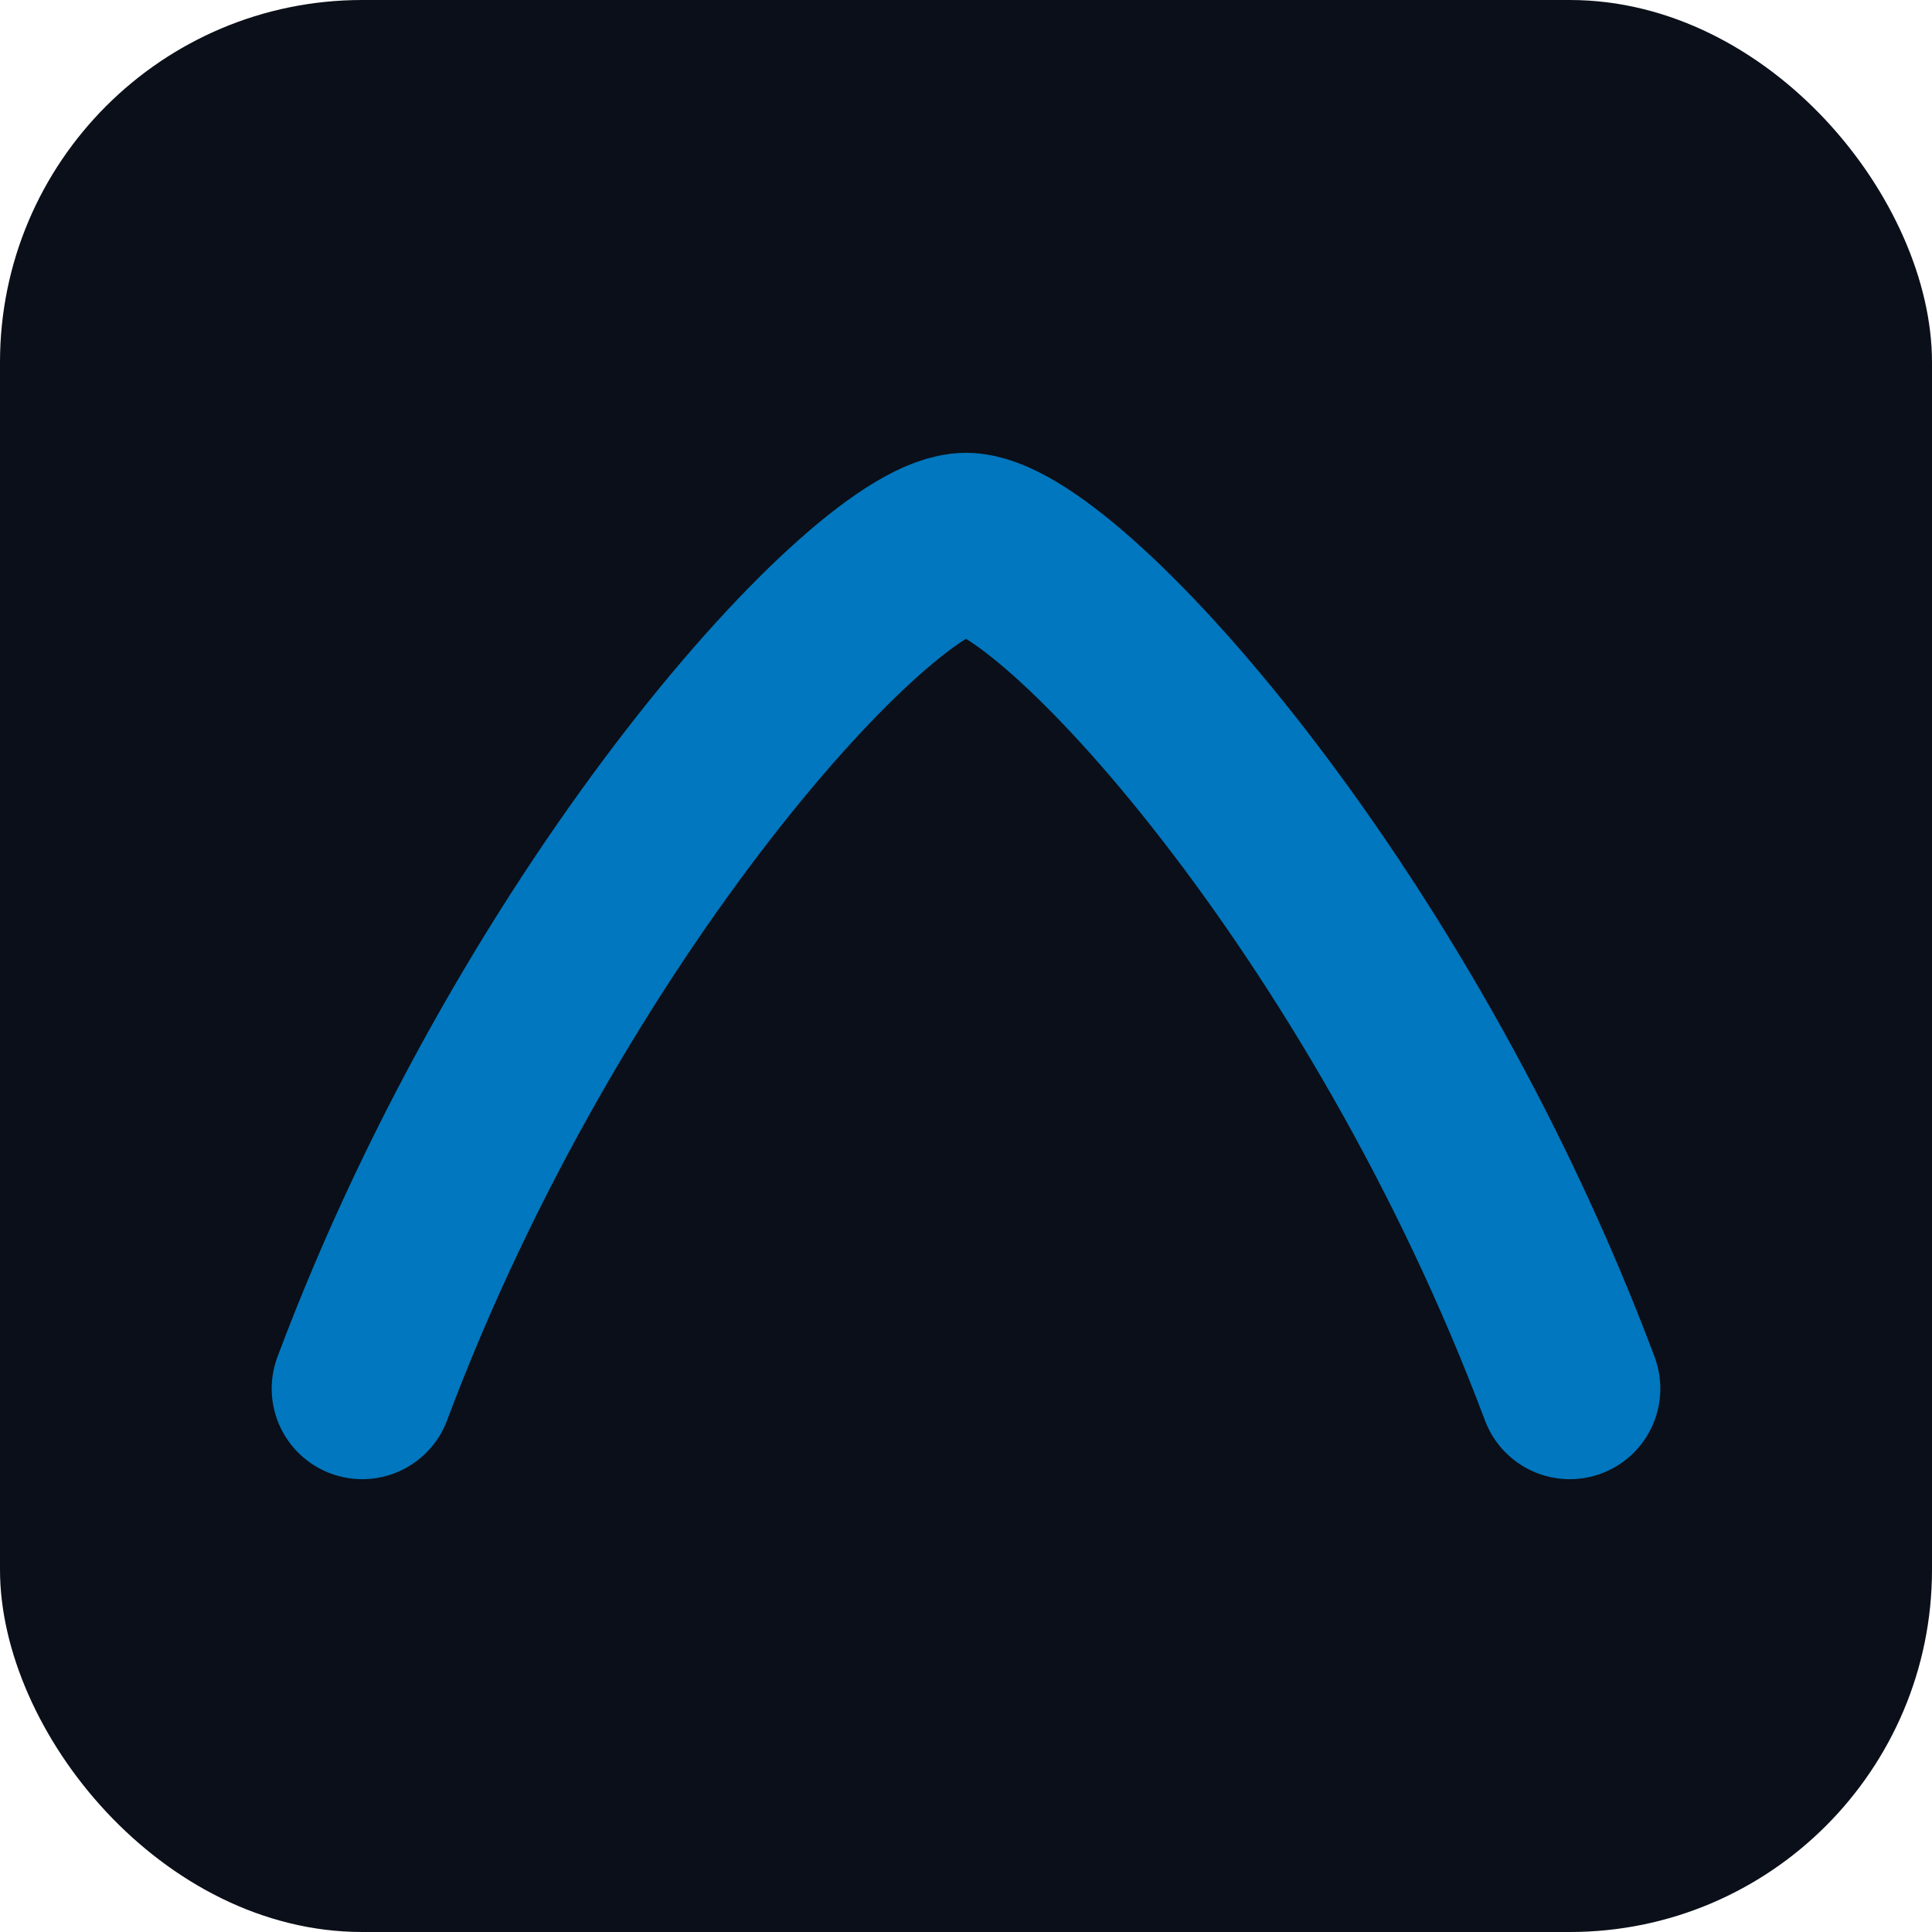
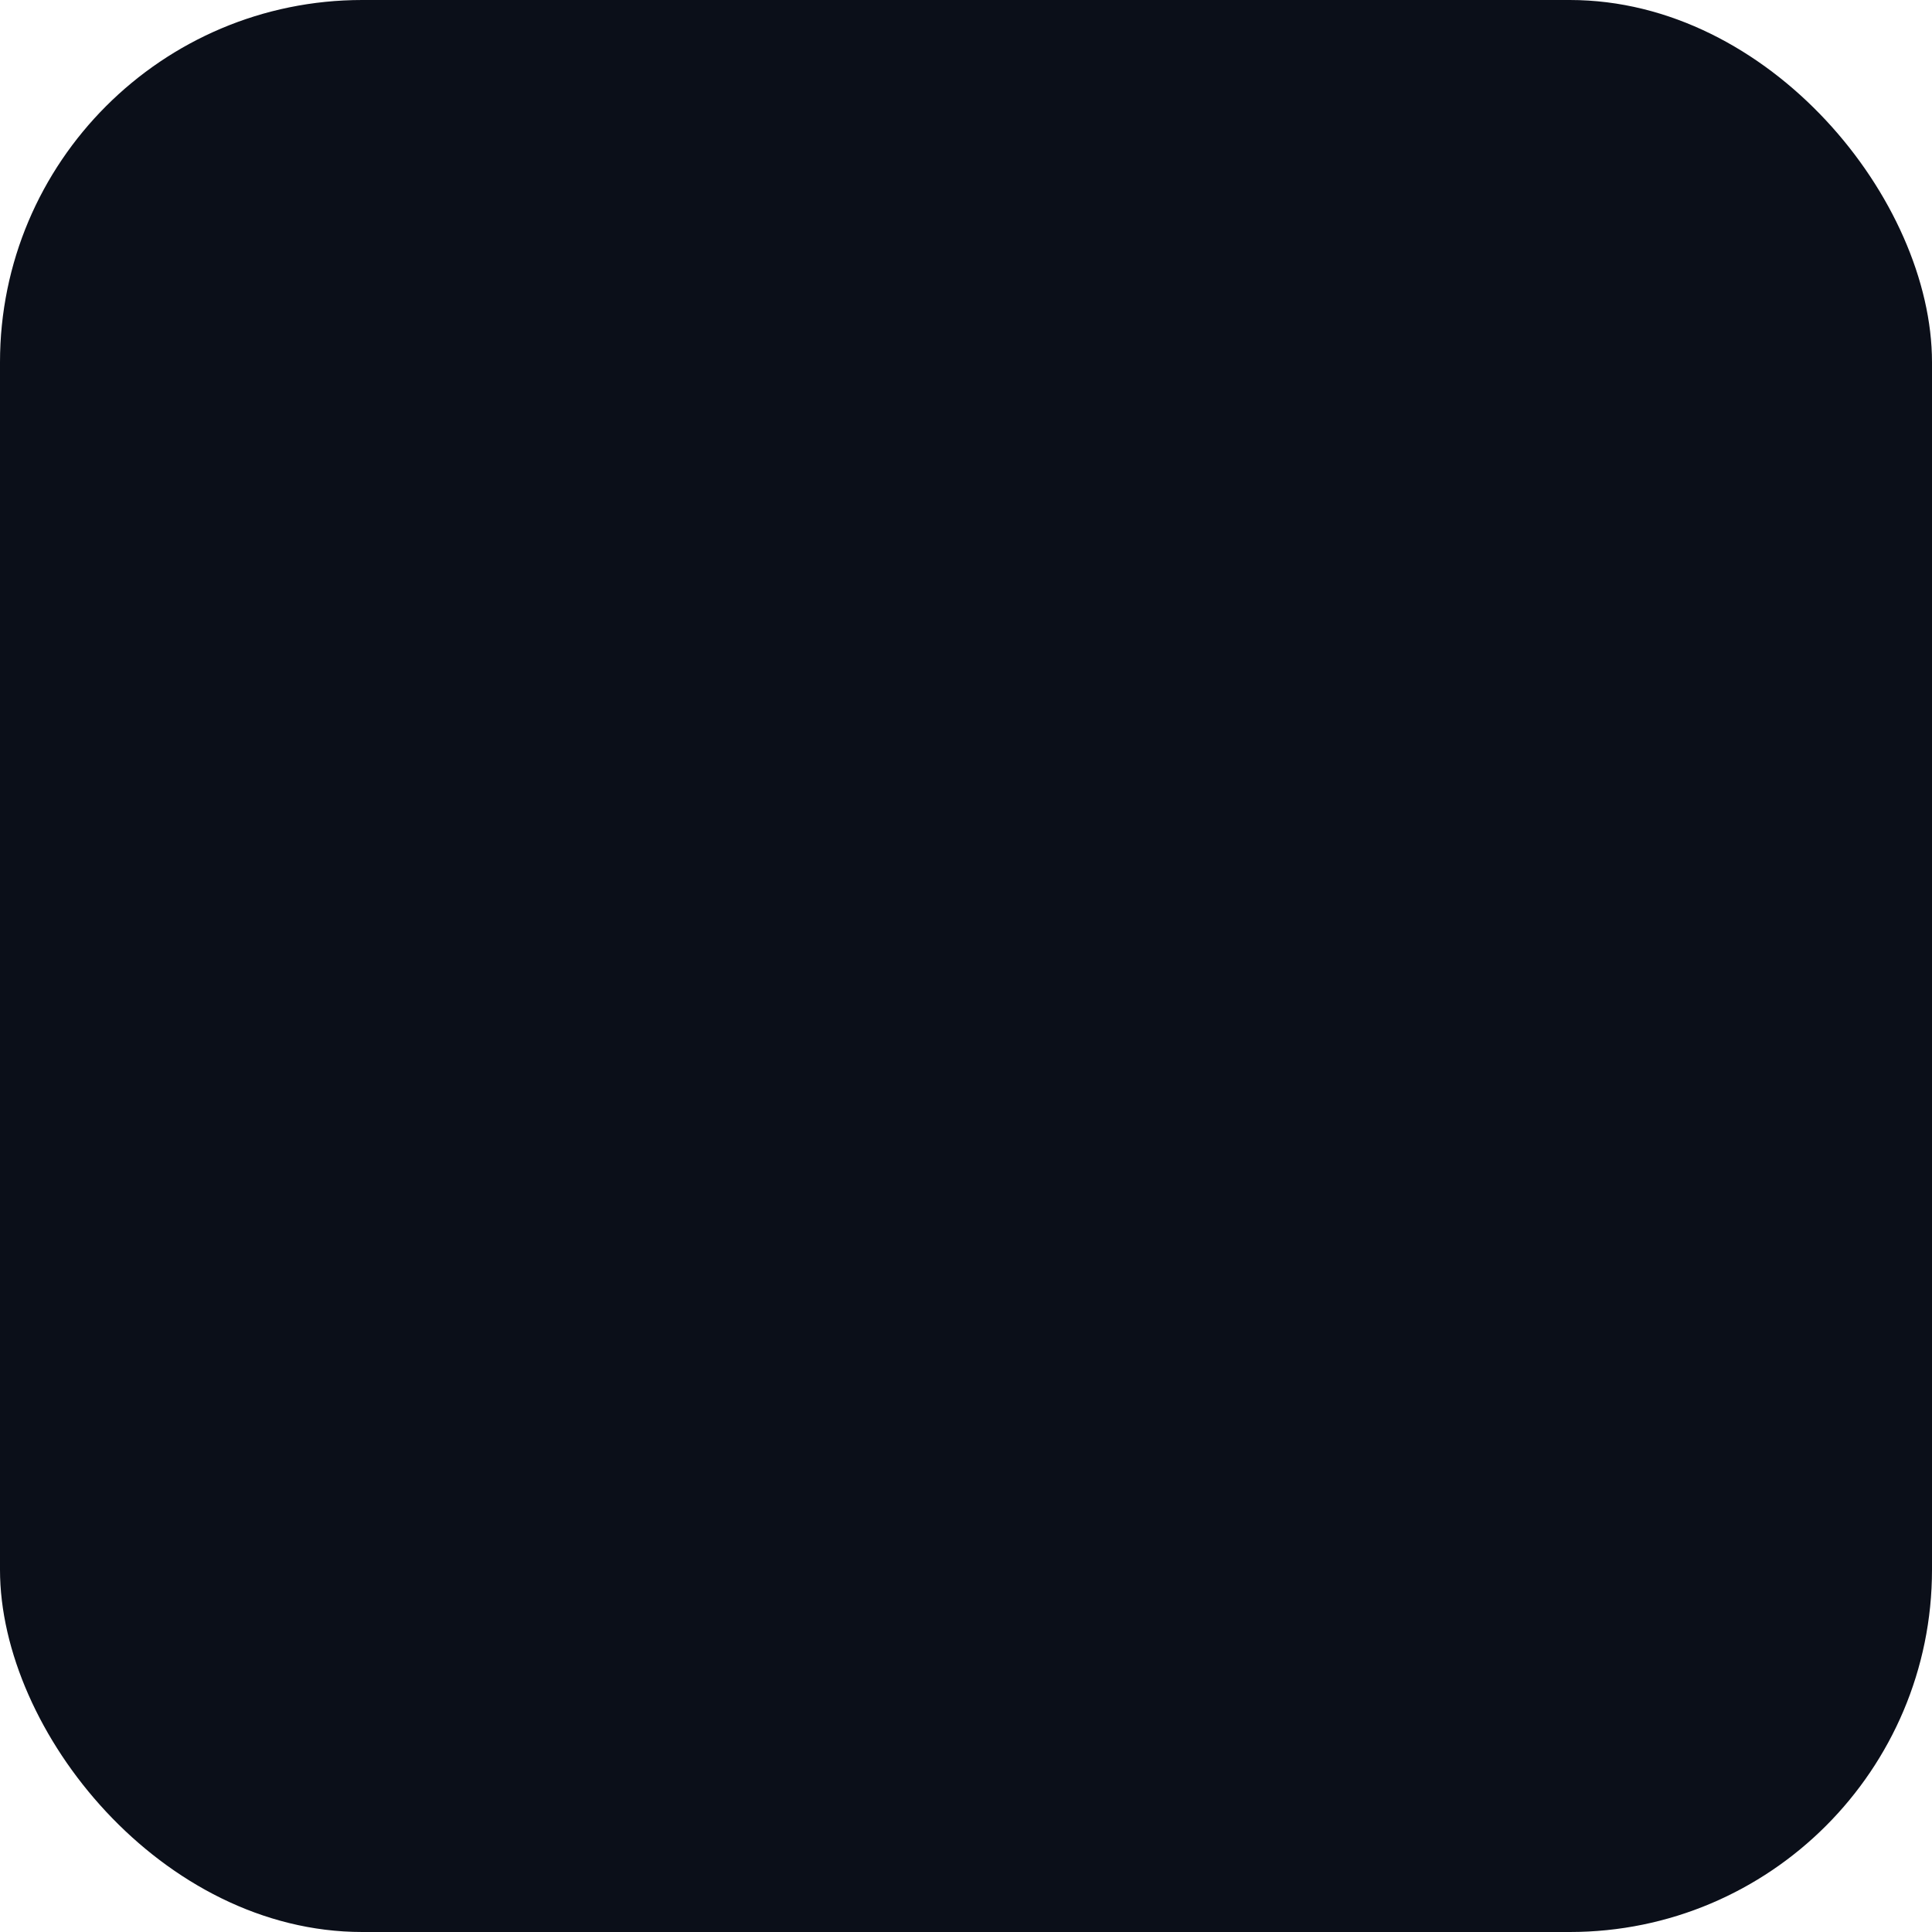
<svg xmlns="http://www.w3.org/2000/svg" viewBox="0 0 64 64">
  <rect width="64" height="64" rx="12" fill="#0b0f19" />
-   <path d="M12 46c6-16 17-28 20-28s14 12 20 28" fill="none" stroke="#0077BE" stroke-width="6" stroke-linecap="round" />
</svg>